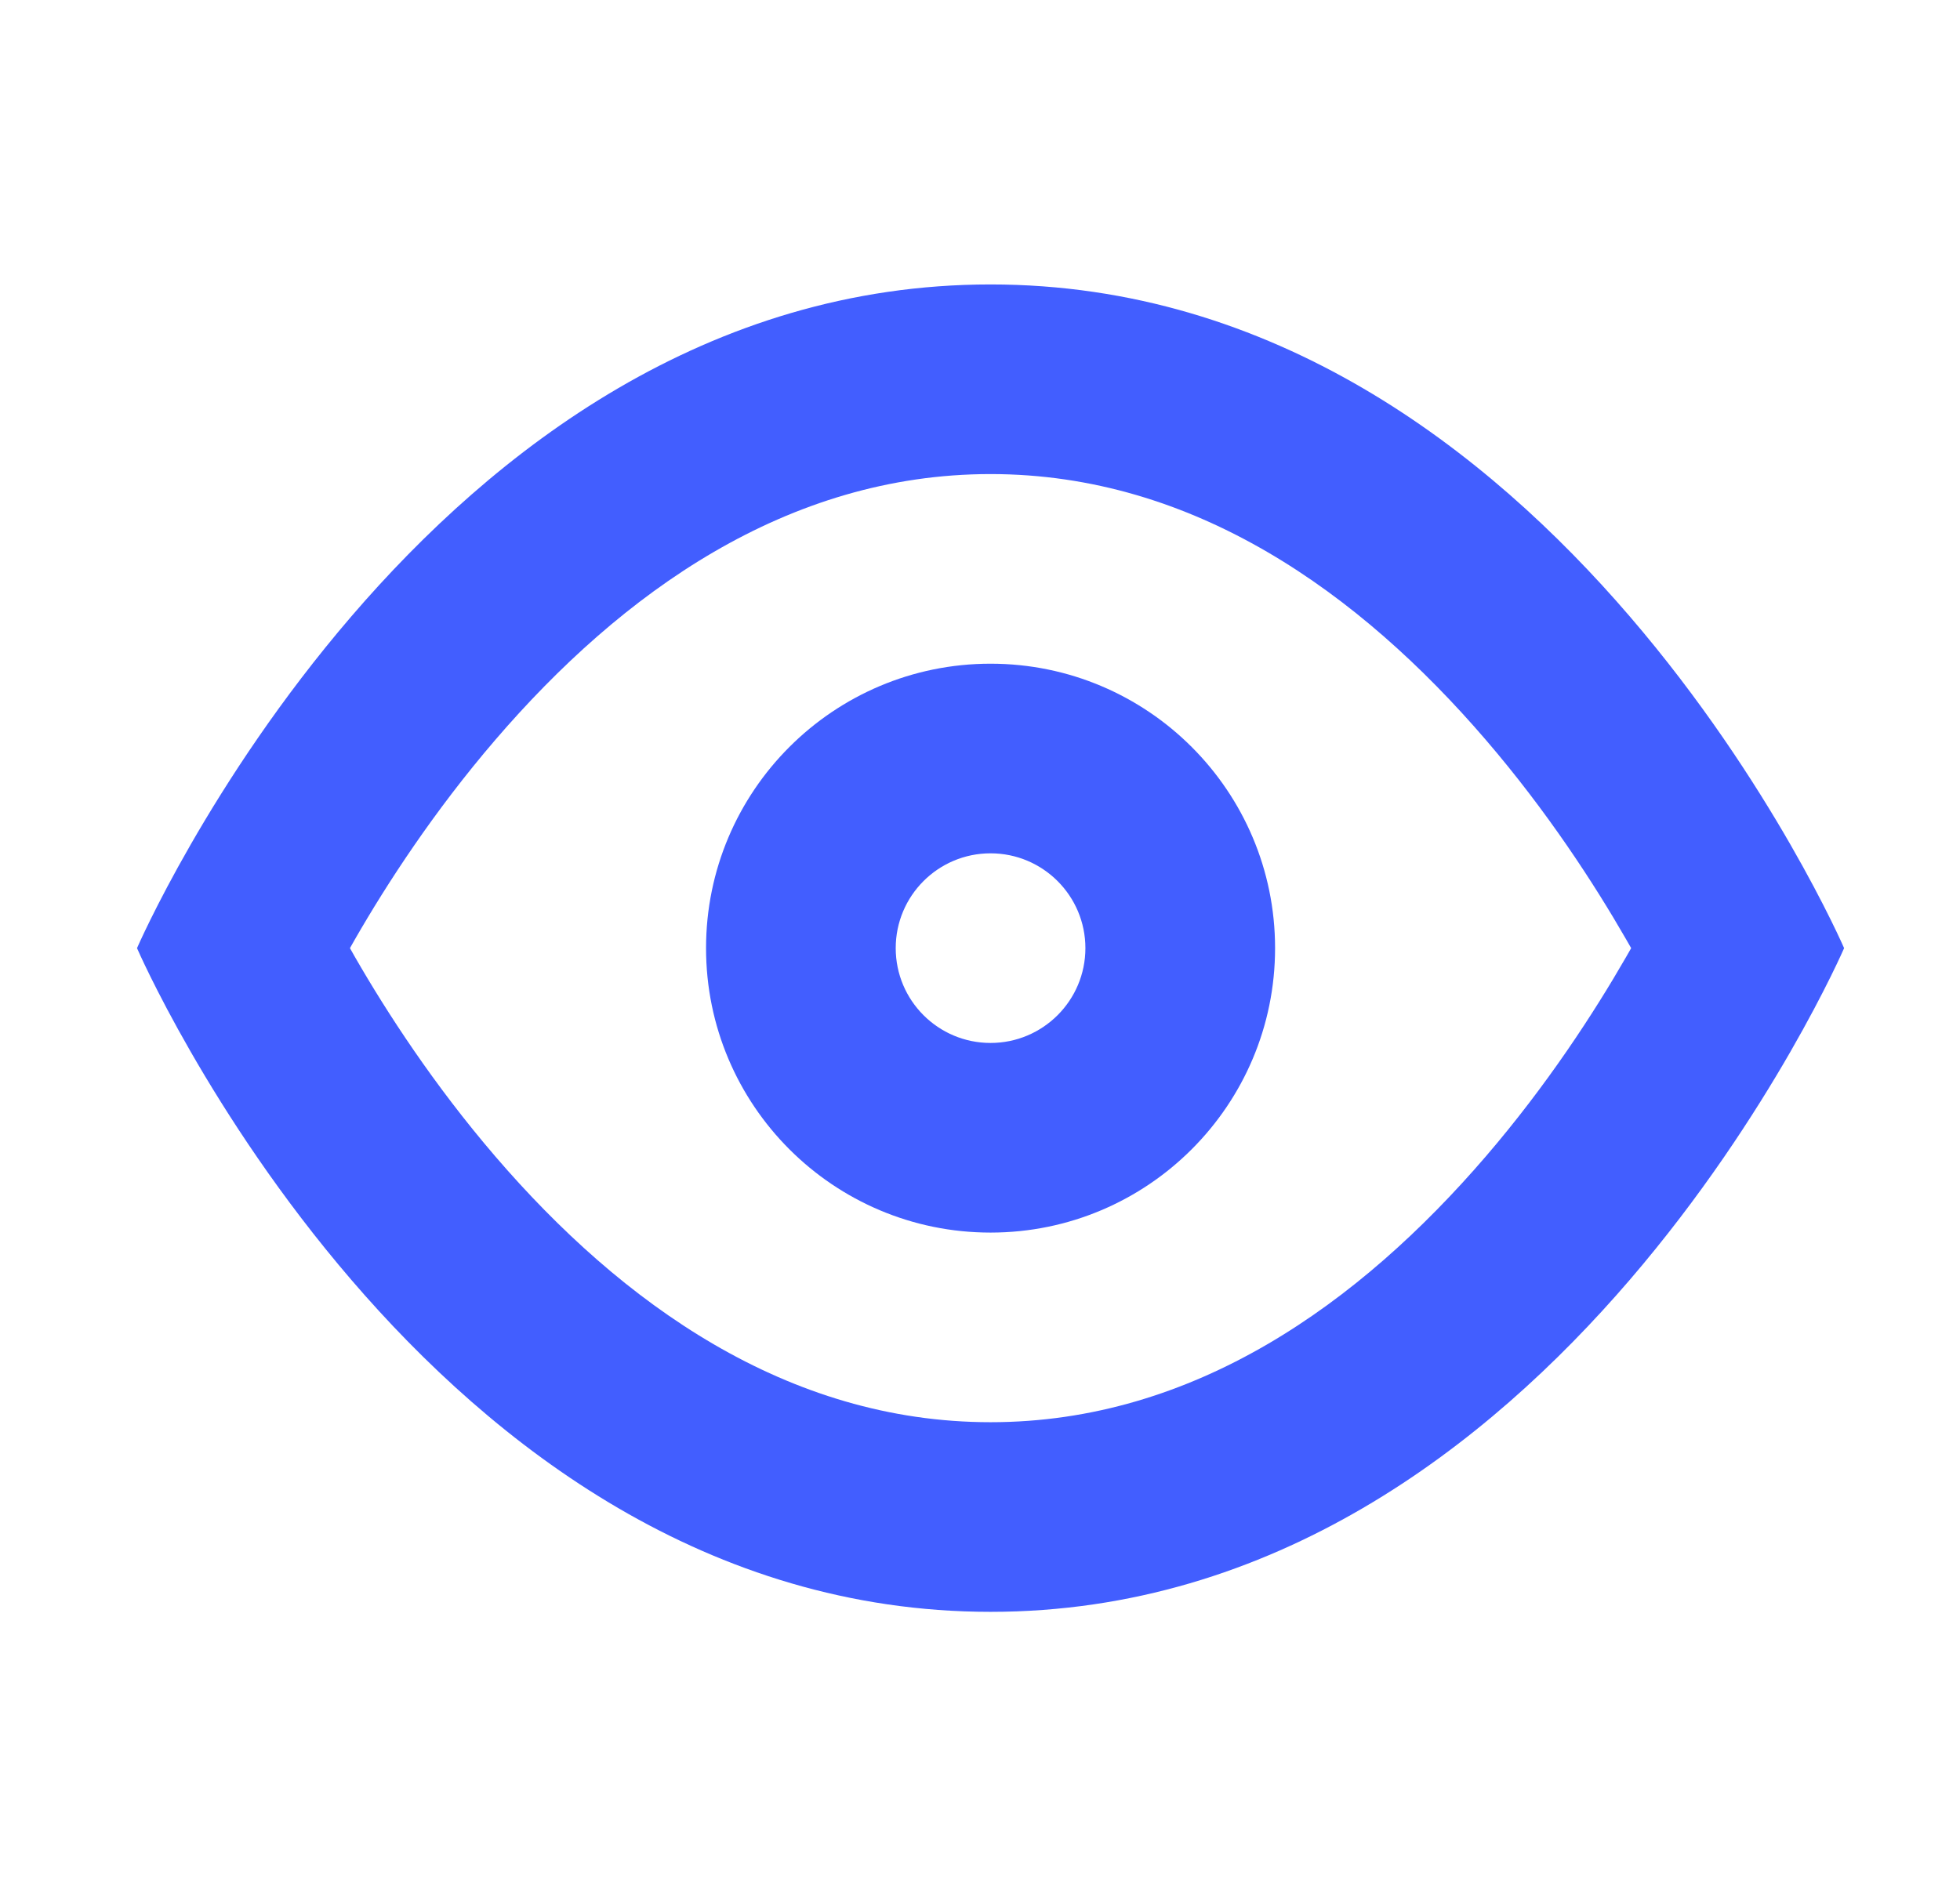
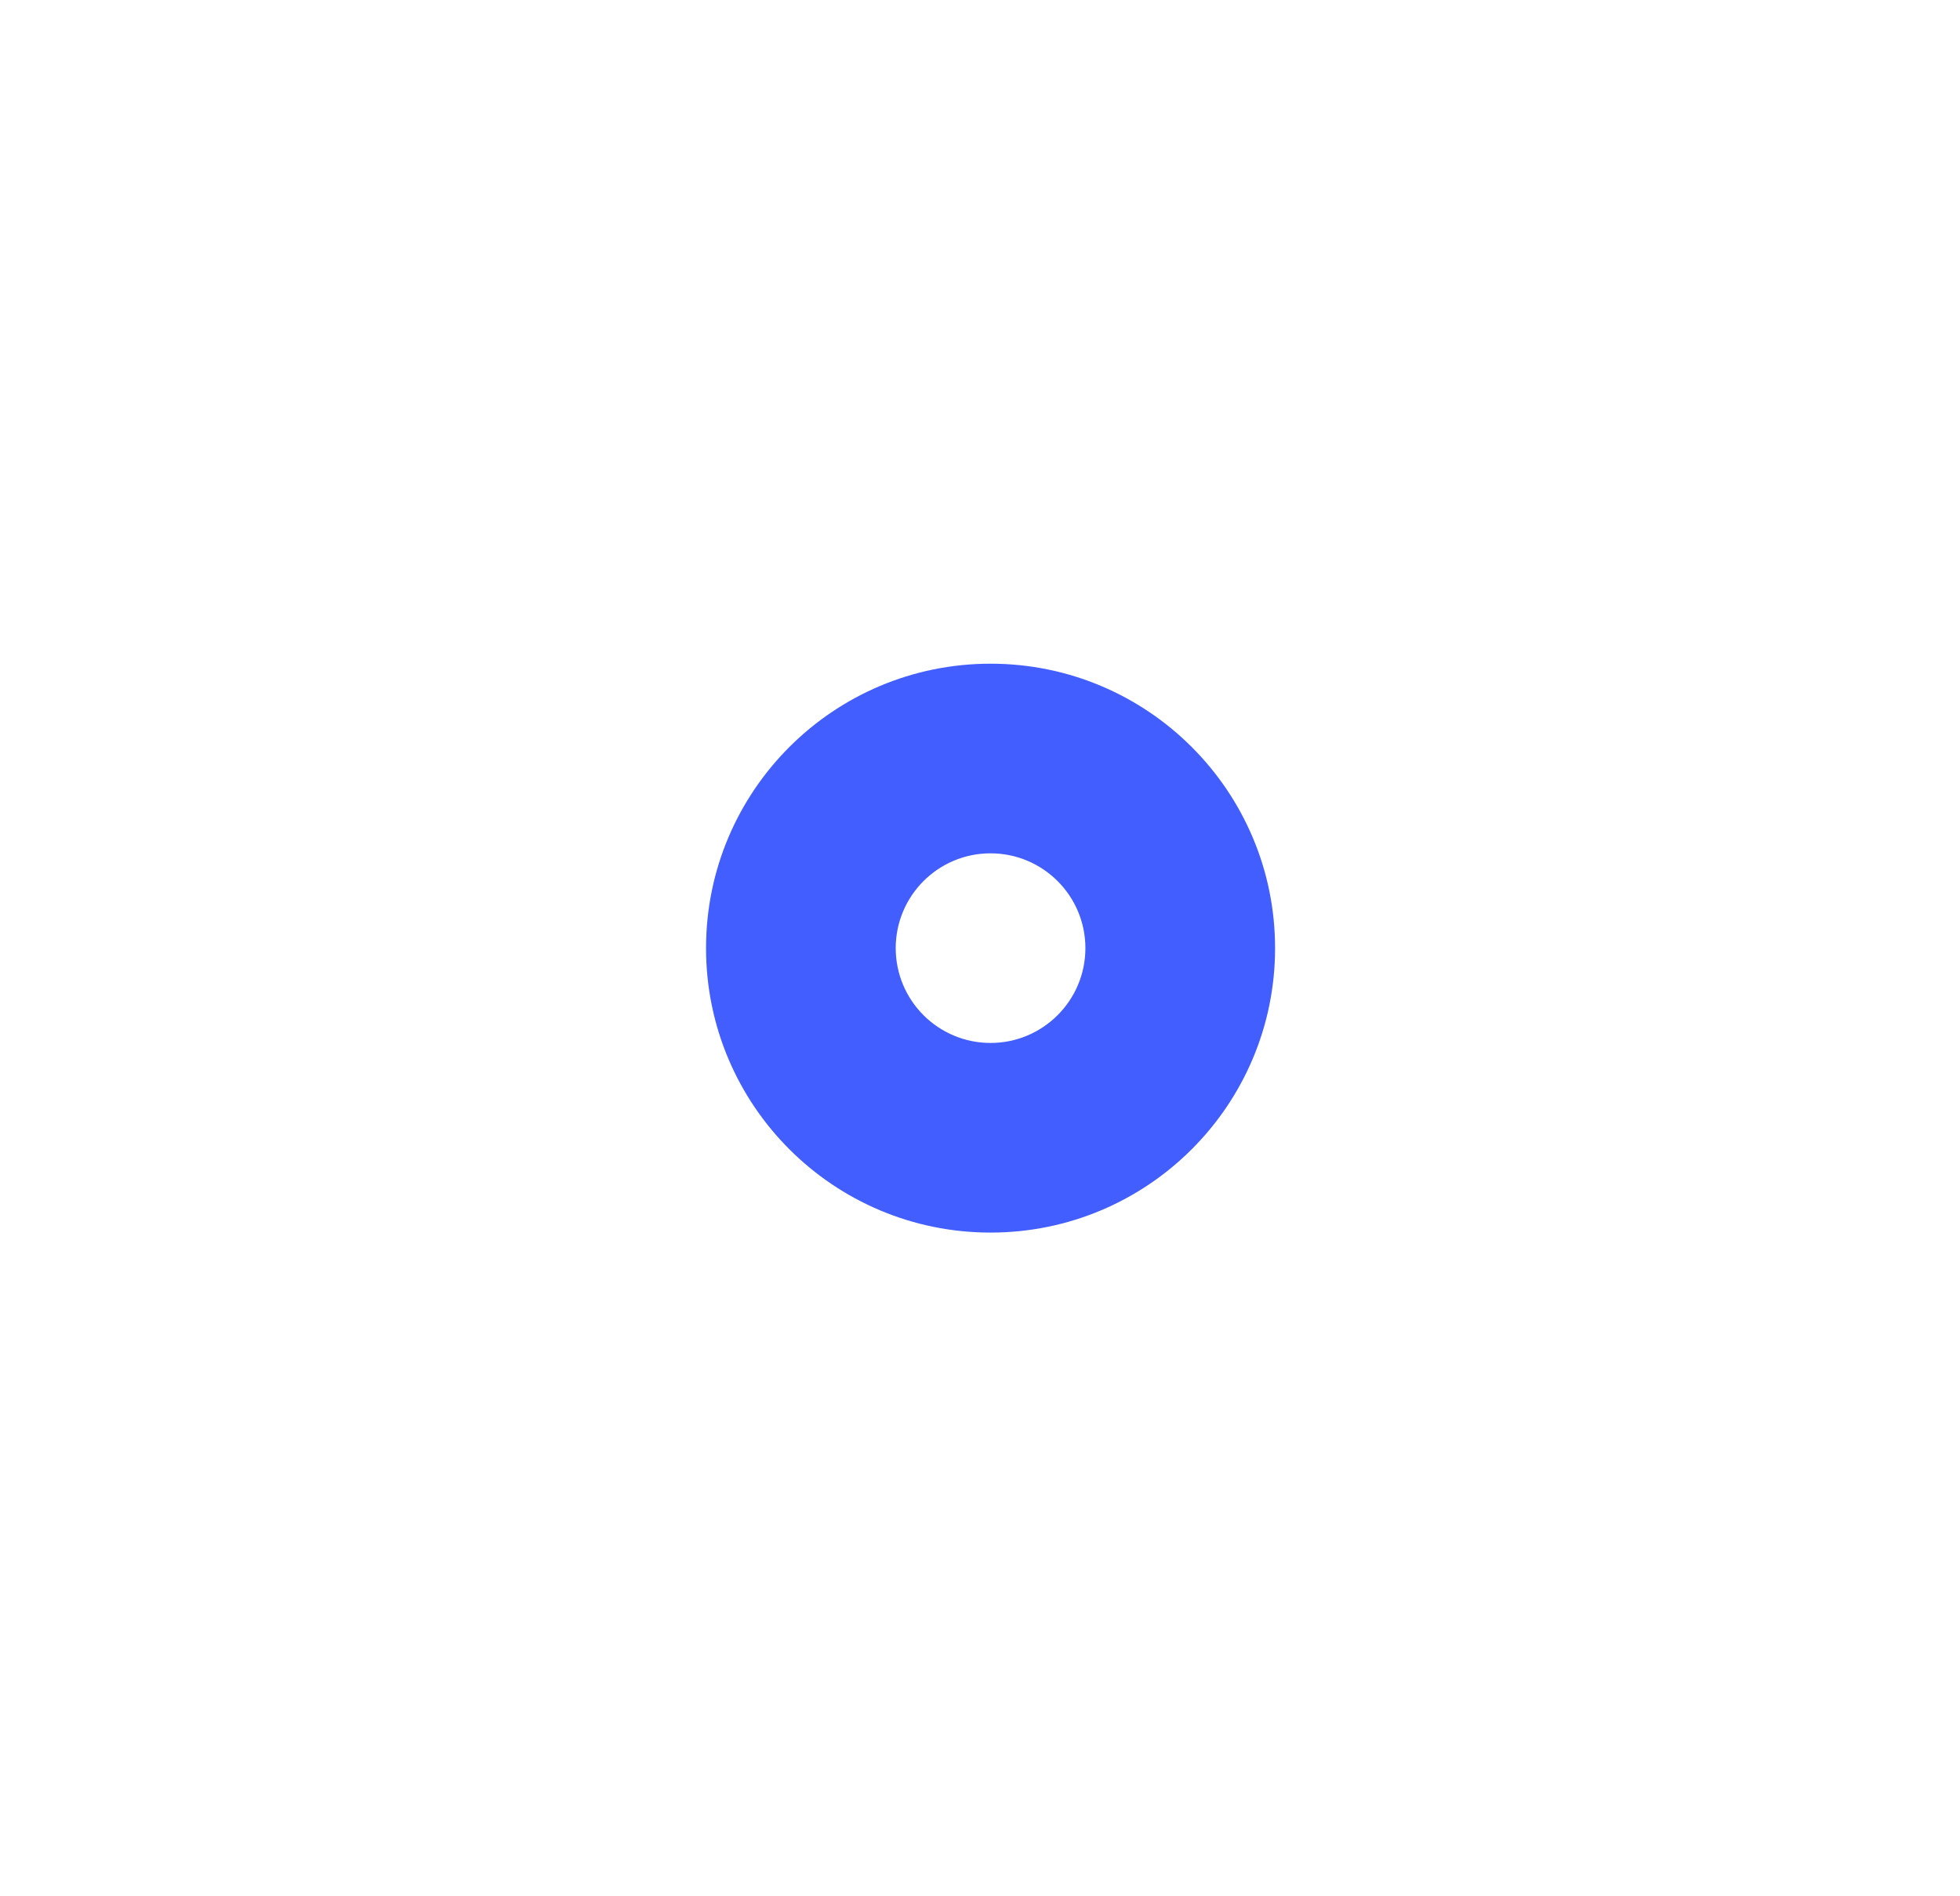
<svg xmlns="http://www.w3.org/2000/svg" width="31" height="30" viewBox="0 0 31 30" fill="none">
  <path fill-rule="evenodd" clip-rule="evenodd" d="M20.167 15C20.167 17.485 18.152 19.5 15.667 19.5C13.181 19.5 11.167 17.485 11.167 15C11.167 12.515 13.181 10.5 15.667 10.5C18.152 10.5 20.167 12.515 20.167 15ZM17.167 15C17.167 15.828 16.495 16.5 15.667 16.5C14.838 16.5 14.167 15.828 14.167 15C14.167 14.172 14.838 13.5 15.667 13.5C16.495 13.5 17.167 14.172 17.167 15Z" fill="#425EFF" />
-   <path fill-rule="evenodd" clip-rule="evenodd" d="M15.667 25.5C6.711 25.5 2.167 15 2.167 15C2.167 15 6.711 4.5 15.667 4.5C24.622 4.5 29.167 15 29.167 15C29.167 15 24.622 25.5 15.667 25.5ZM5.617 15.145C5.589 15.096 5.561 15.047 5.535 15C5.561 14.953 5.589 14.904 5.617 14.855C6.117 13.986 6.86 12.839 7.834 11.705C9.83 9.381 12.448 7.5 15.667 7.5C18.885 7.5 21.503 9.381 23.5 11.705C24.474 12.839 25.216 13.986 25.716 14.855C25.744 14.904 25.772 14.953 25.799 15C25.772 15.047 25.744 15.096 25.716 15.145C25.216 16.014 24.474 17.161 23.5 18.295C21.503 20.619 18.885 22.5 15.667 22.5C12.448 22.5 9.83 20.619 7.834 18.295C6.86 17.161 6.117 16.014 5.617 15.145Z" fill="#425EFF" />
</svg>